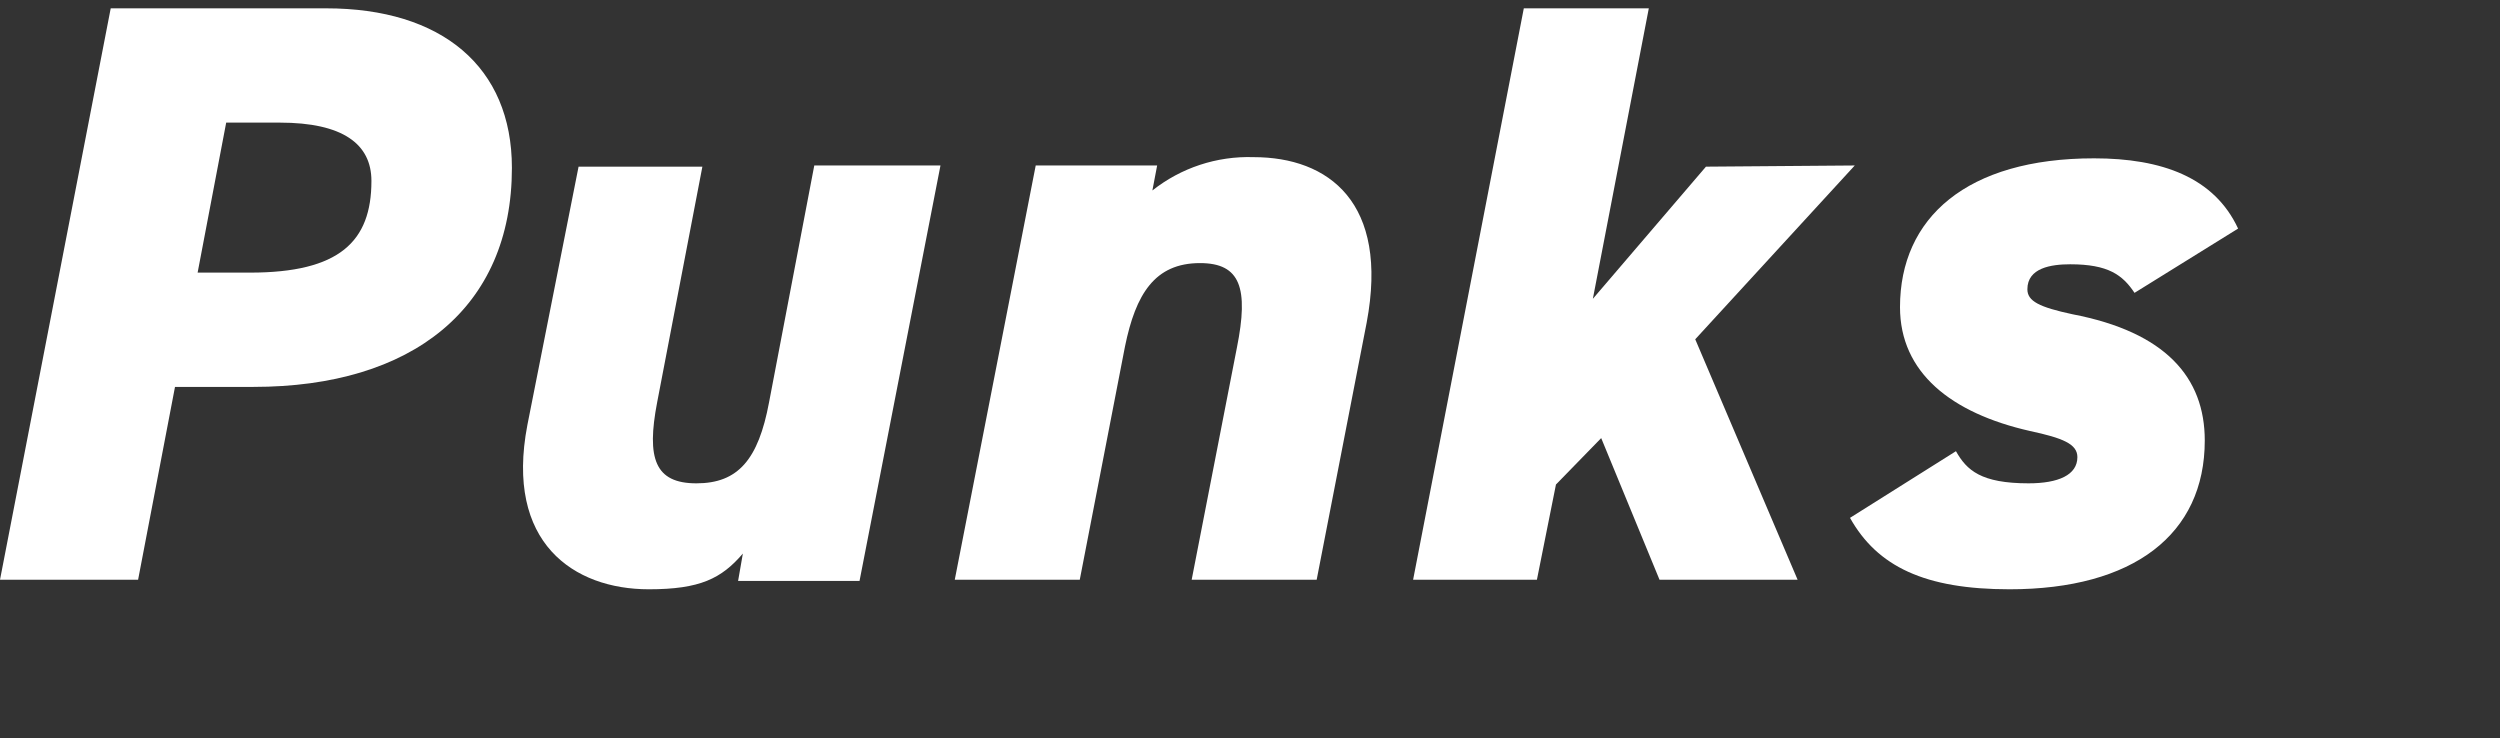
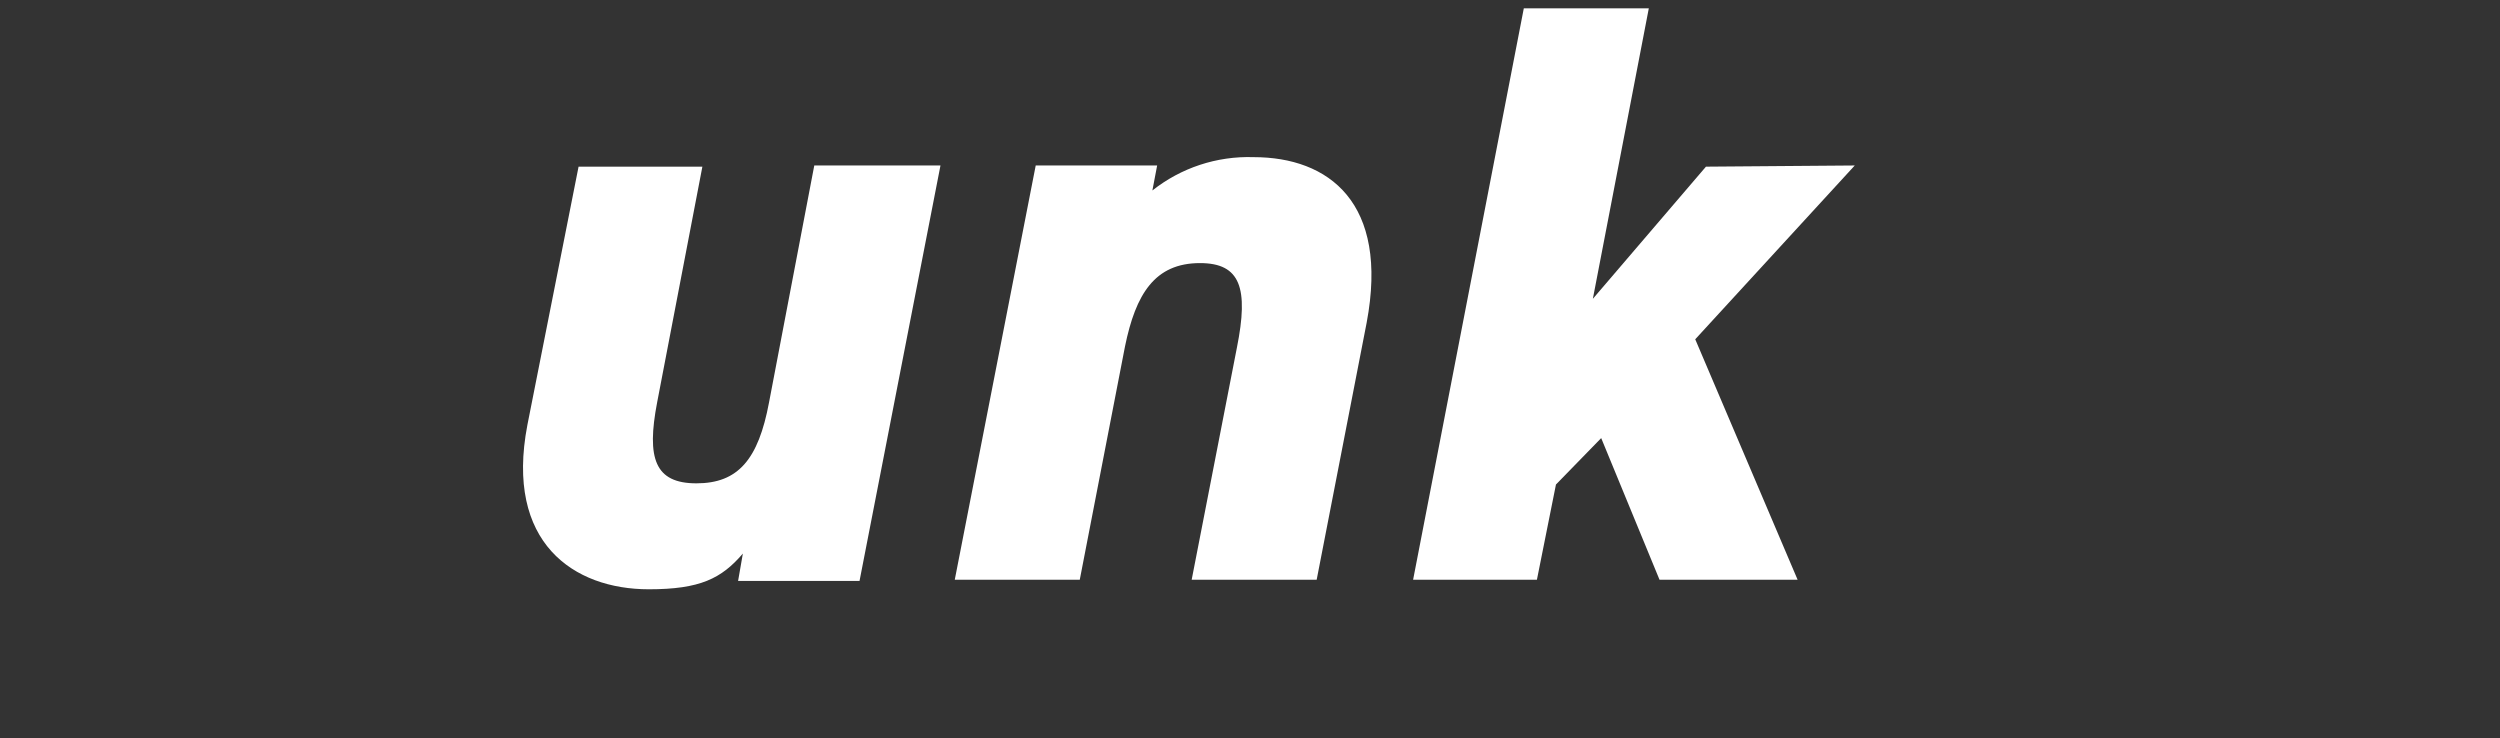
<svg xmlns="http://www.w3.org/2000/svg" version="1.1" id="レイヤー_1" x="0px" y="0px" width="210px" height="62px" viewBox="0 0 210 62" style="enable-background:new 0 0 210 62;" xml:space="preserve">
  <rect x="0" y="0" width="210" height="62" fill="#333333" stroke="none" />
  <style type="text/css">
	.st0{fill:#FFFFFF;}
</style>
  <g id="グループ_20557" transform="translate(15 15)">
    <g id="グループ_20558" transform="translate(0 0)">
      <g transform="matrix(1, 0, 0, 1, -15, -15)">
-         <path id="パス_54556-2" class="st0" d="M14.7,32.5l-3.1,16.2H0L9.3,0.7h18.1C37.1,0.7,43,5.6,43,14.1     c0,11.8-8.4,18.4-21.7,18.4L14.7,32.5z M21,22.9c7.5,0,10.2-2.6,10.2-7.7c0-3.1-2.4-4.9-7.7-4.9H19l-2.4,12.6H21z" />
-       </g>
+         </g>
      <g transform="matrix(1, 0, 0, 1, -15, -15)">
        <path id="パス_54557-2" class="st0" d="M72.2,48.8H62l0.4-2.3c-1.8,2.1-3.6,3-7.9,3c-6.3,0-12.1-3.9-10.2-13.8l4.3-21.7h10.4     l-3.8,19.8c-0.9,4.7-0.2,6.8,3.3,6.8c3.5,0,5.2-2,6.1-6.8l3.8-19.9H79L72.2,48.8z" />
      </g>
      <g transform="matrix(1, 0, 0, 1, -15, -15)">
        <path id="パス_54558-2" class="st0" d="M87,13.9h10.2L96.8,16c2.4-1.9,5.4-2.9,8.5-2.8c6.3,0,11.4,3.8,9.5,13.9l-4.2,21.6     h-10.5l3.8-19.5c1-5,0.3-7.1-3.1-7.1c-3.8,0-5.4,2.6-6.3,7l-3.8,19.6H80.2L87,13.9z" />
      </g>
      <g transform="matrix(1, 0, 0, 1, -15, -15)">
        <path id="パス_54559-2" class="st0" d="M155.8,13.9l-13.4,14.6l8.6,20.2h-11.6l-4.9-11.9l-3.8,3.9l-1.6,8h-10.4L128,0.7h10.5     l-4.7,24.4l9.5-11.1L155.8,13.9z" />
      </g>
      <g transform="matrix(1, 0, 0, 1, -15, -15)">
-         <path id="パス_54560-2" class="st0" d="M179.3,24.6c-1-1.5-2.2-2.4-5.4-2.4c-1.6,0-3.6,0.3-3.6,2.1c0,1,1,1.5,3.8,2.1     c7.8,1.5,11.1,5.3,11.1,10.6c0,7.9-6,12.5-16.4,12.5c-7.1,0-11.1-1.9-13.4-6l8.9-5.6c0.9,1.6,2.1,2.7,6.1,2.7     c2.5,0,4.1-0.7,4.1-2.2c0-1.1-1.2-1.6-4-2.2c-6.6-1.5-10.9-4.9-10.9-10.4c0-7.5,5.6-12.5,16.3-12.5c5.7,0,10.1,1.6,12.1,5.9     L179.3,24.6z" />
-       </g>
+         </g>
    </g>
  </g>
</svg>